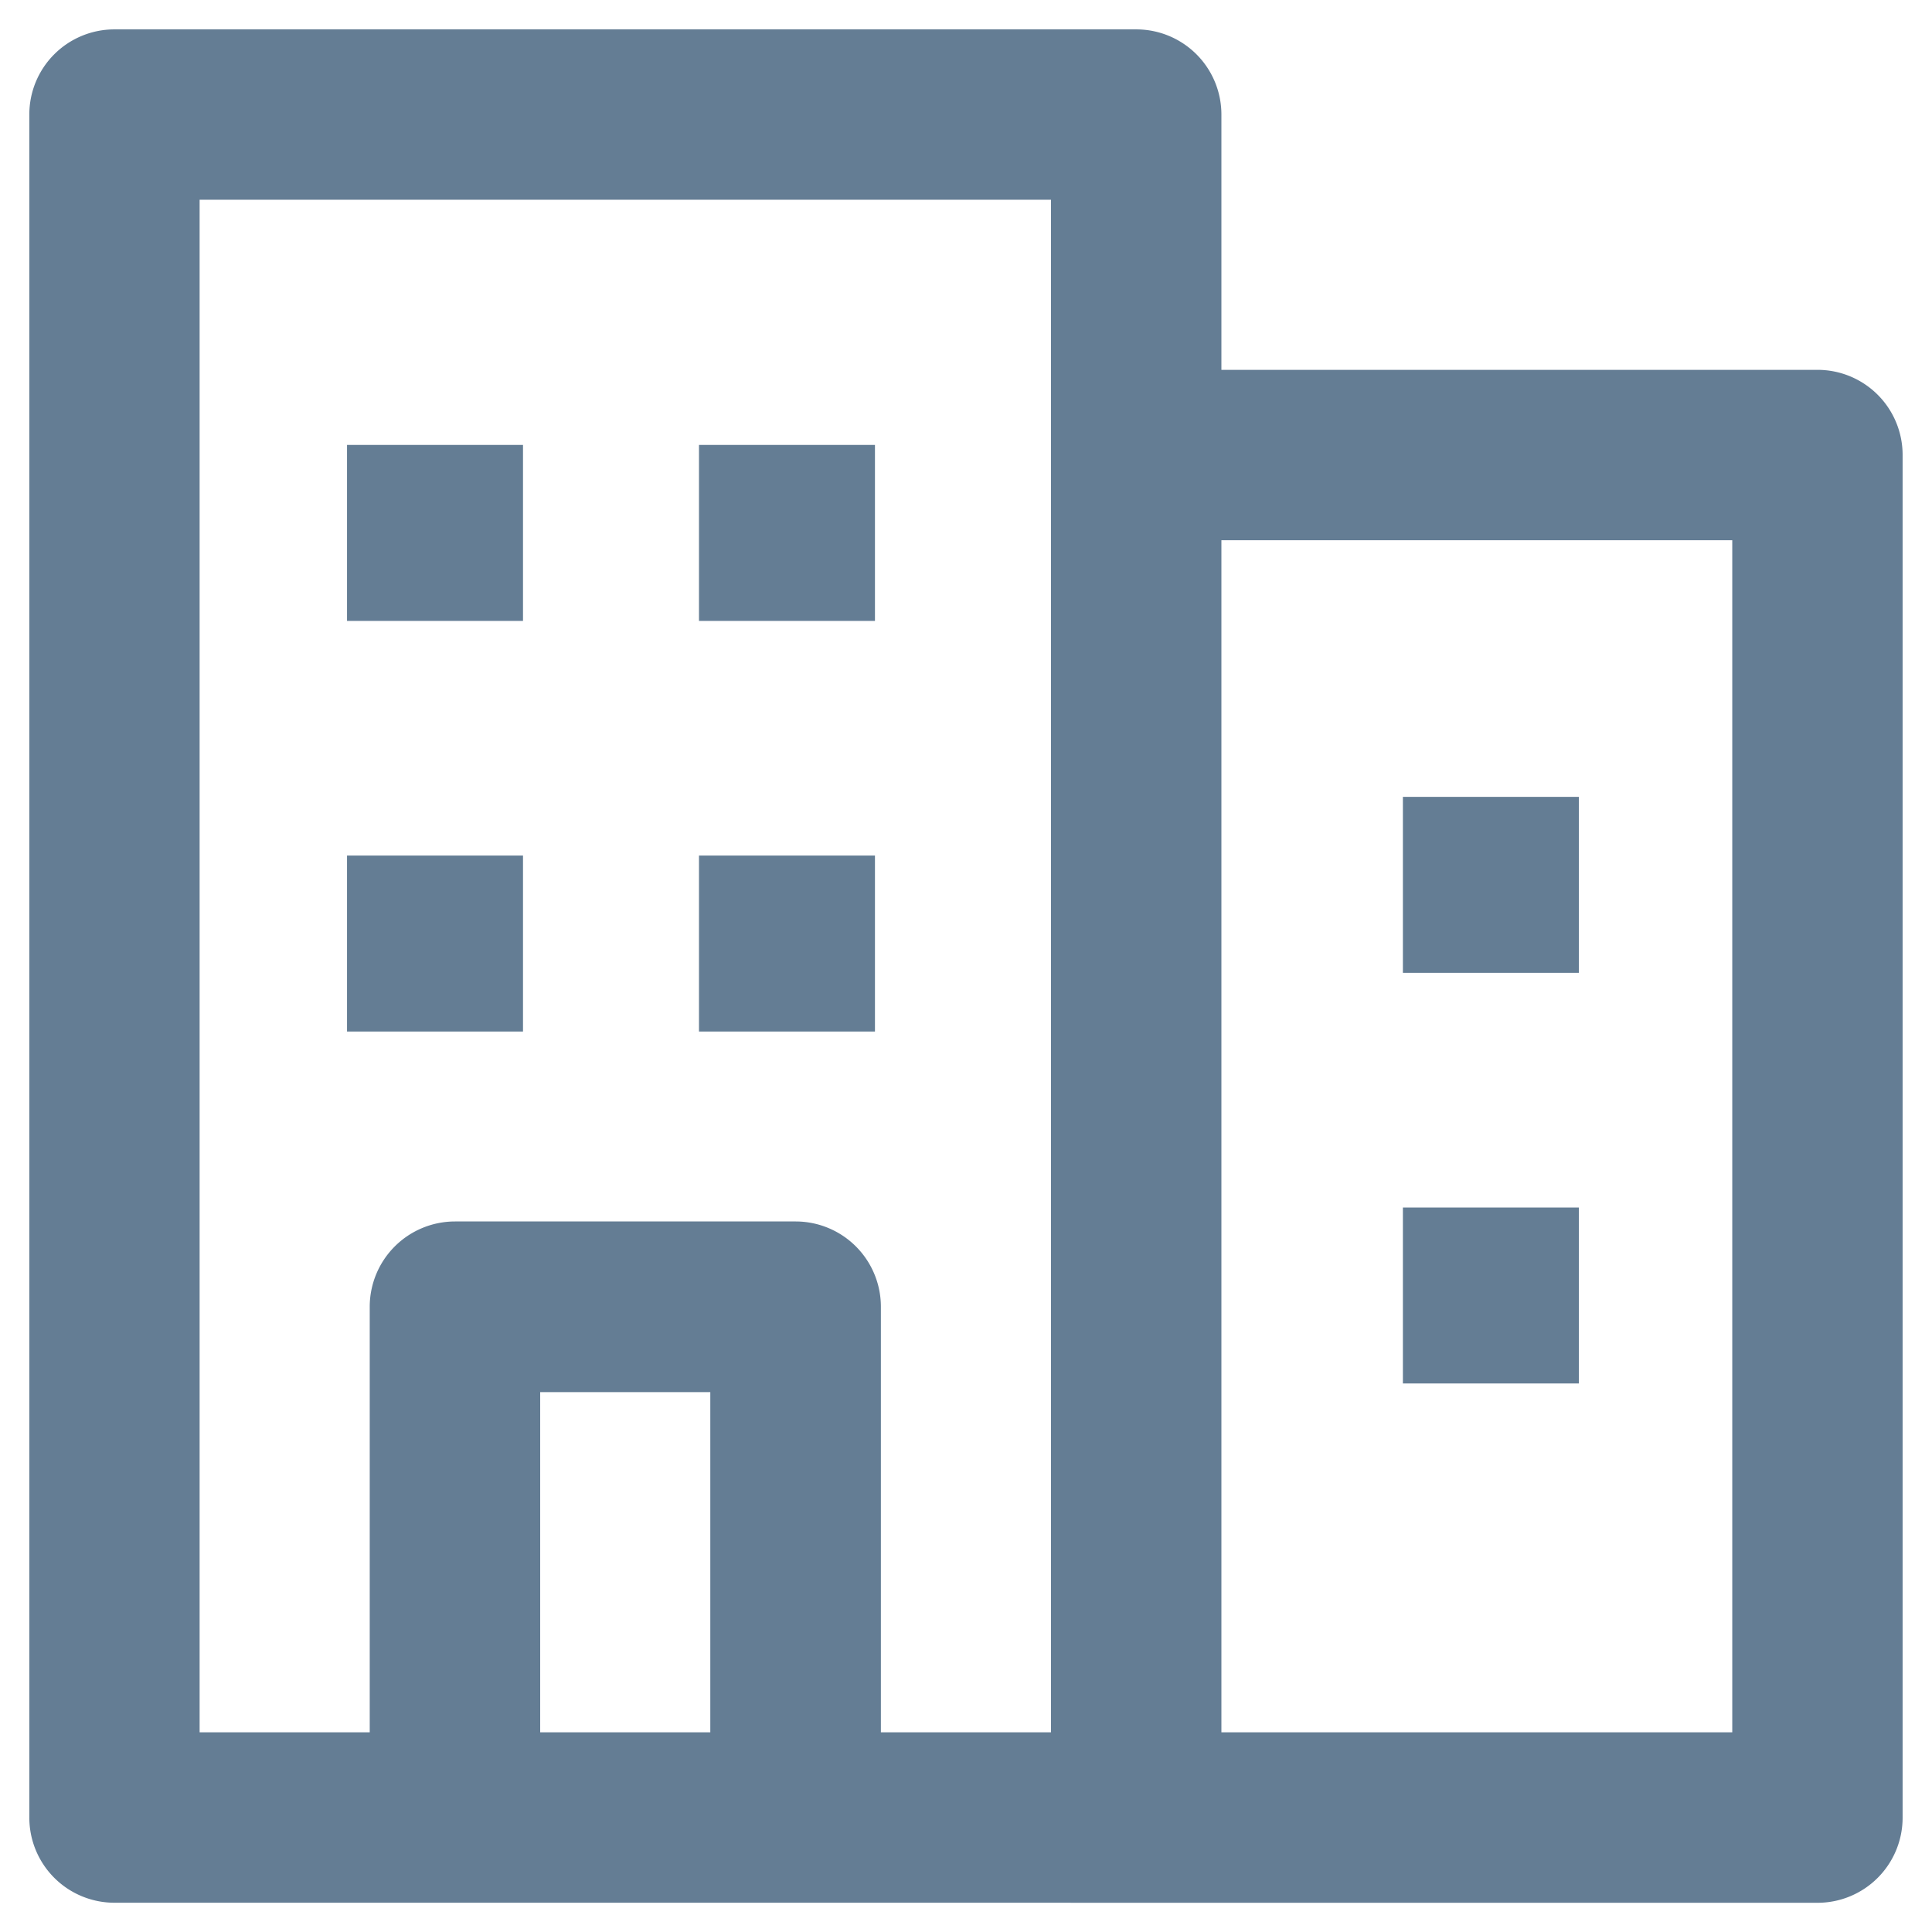
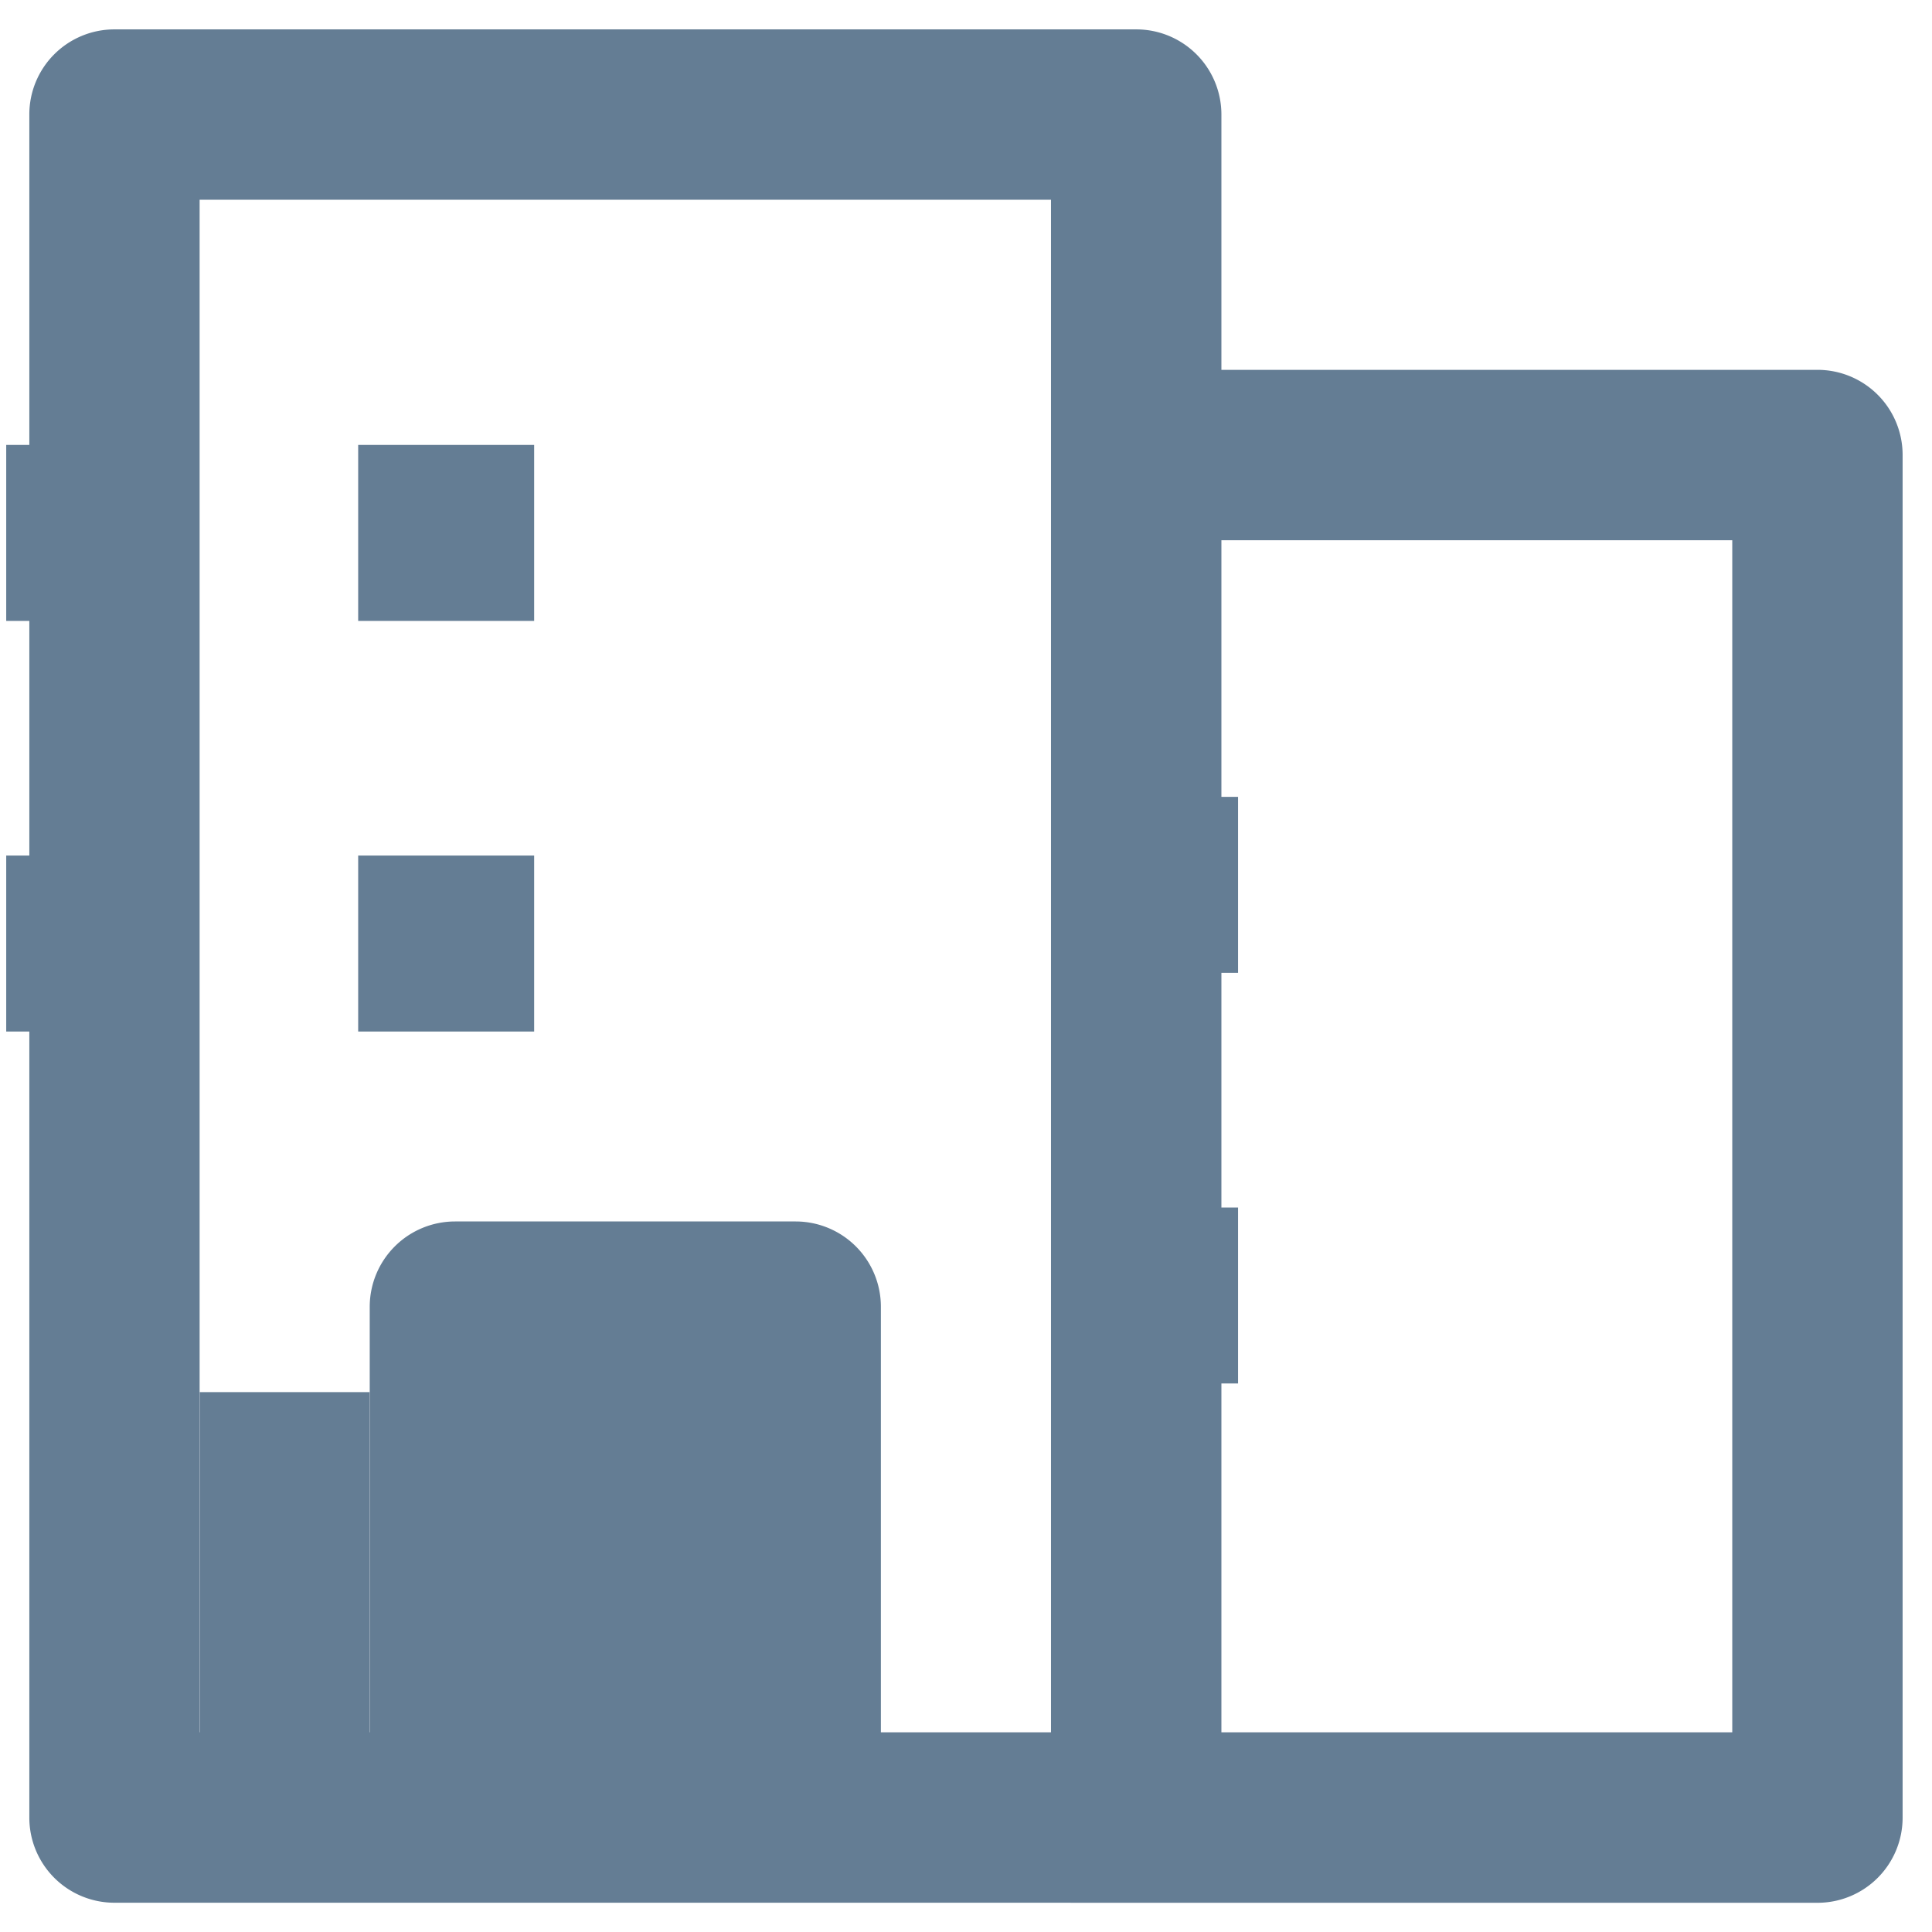
<svg xmlns="http://www.w3.org/2000/svg" width="32.936" height="32.937">
-   <path d="M1.951 32.437A1.451 1.451 0 0 1 .5 30.984V1.953A1.45 1.45 0 0 1 1.951.501h17.418a1.451 1.451 0 0 1 1.453 1.452v4.352h10.162a1.45 1.45 0 0 1 1.451 1.452v23.228a1.451 1.451 0 0 1-1.451 1.453Zm18.871-2.905h8.709V9.21h-8.709Zm-7.256-8.709a1.454 1.454 0 0 1 1.451 1.452v7.257h2.9V3.405H3.403v26.127h2.9v-7.257a1.455 1.455 0 0 1 1.453-1.452Zm-4.357 8.709h2.9v-5.8h-2.9Zm14.707-5.947v-3h3v3Zm-12-6v-3h3v3Zm-6 0v-3h3v3Zm18-1v-3h3v3Zm-12-6v-3h3v3Zm-6 0v-3h3v3Z" fill="#647d94" stroke="rgba(0,0,0,0)" stroke-miterlimit="10" />
+   <path d="M1.951 32.437A1.451 1.451 0 0 1 .5 30.984V1.953A1.45 1.45 0 0 1 1.951.501h17.418a1.451 1.451 0 0 1 1.453 1.452v4.352h10.162a1.45 1.45 0 0 1 1.451 1.452v23.228a1.451 1.451 0 0 1-1.451 1.453Zm18.871-2.905h8.709V9.21h-8.709Zm-7.256-8.709a1.454 1.454 0 0 1 1.451 1.452v7.257h2.9V3.405H3.403v26.127h2.9v-7.257a1.455 1.455 0 0 1 1.453-1.452m-4.357 8.709h2.9v-5.8h-2.9Zm14.707-5.947v-3h3v3Zm-12-6v-3h3v3Zm-6 0v-3h3v3Zm18-1v-3h3v3Zm-12-6v-3h3v3Zm-6 0v-3h3v3Z" fill="#647d94" stroke="rgba(0,0,0,0)" stroke-miterlimit="10" />
</svg>